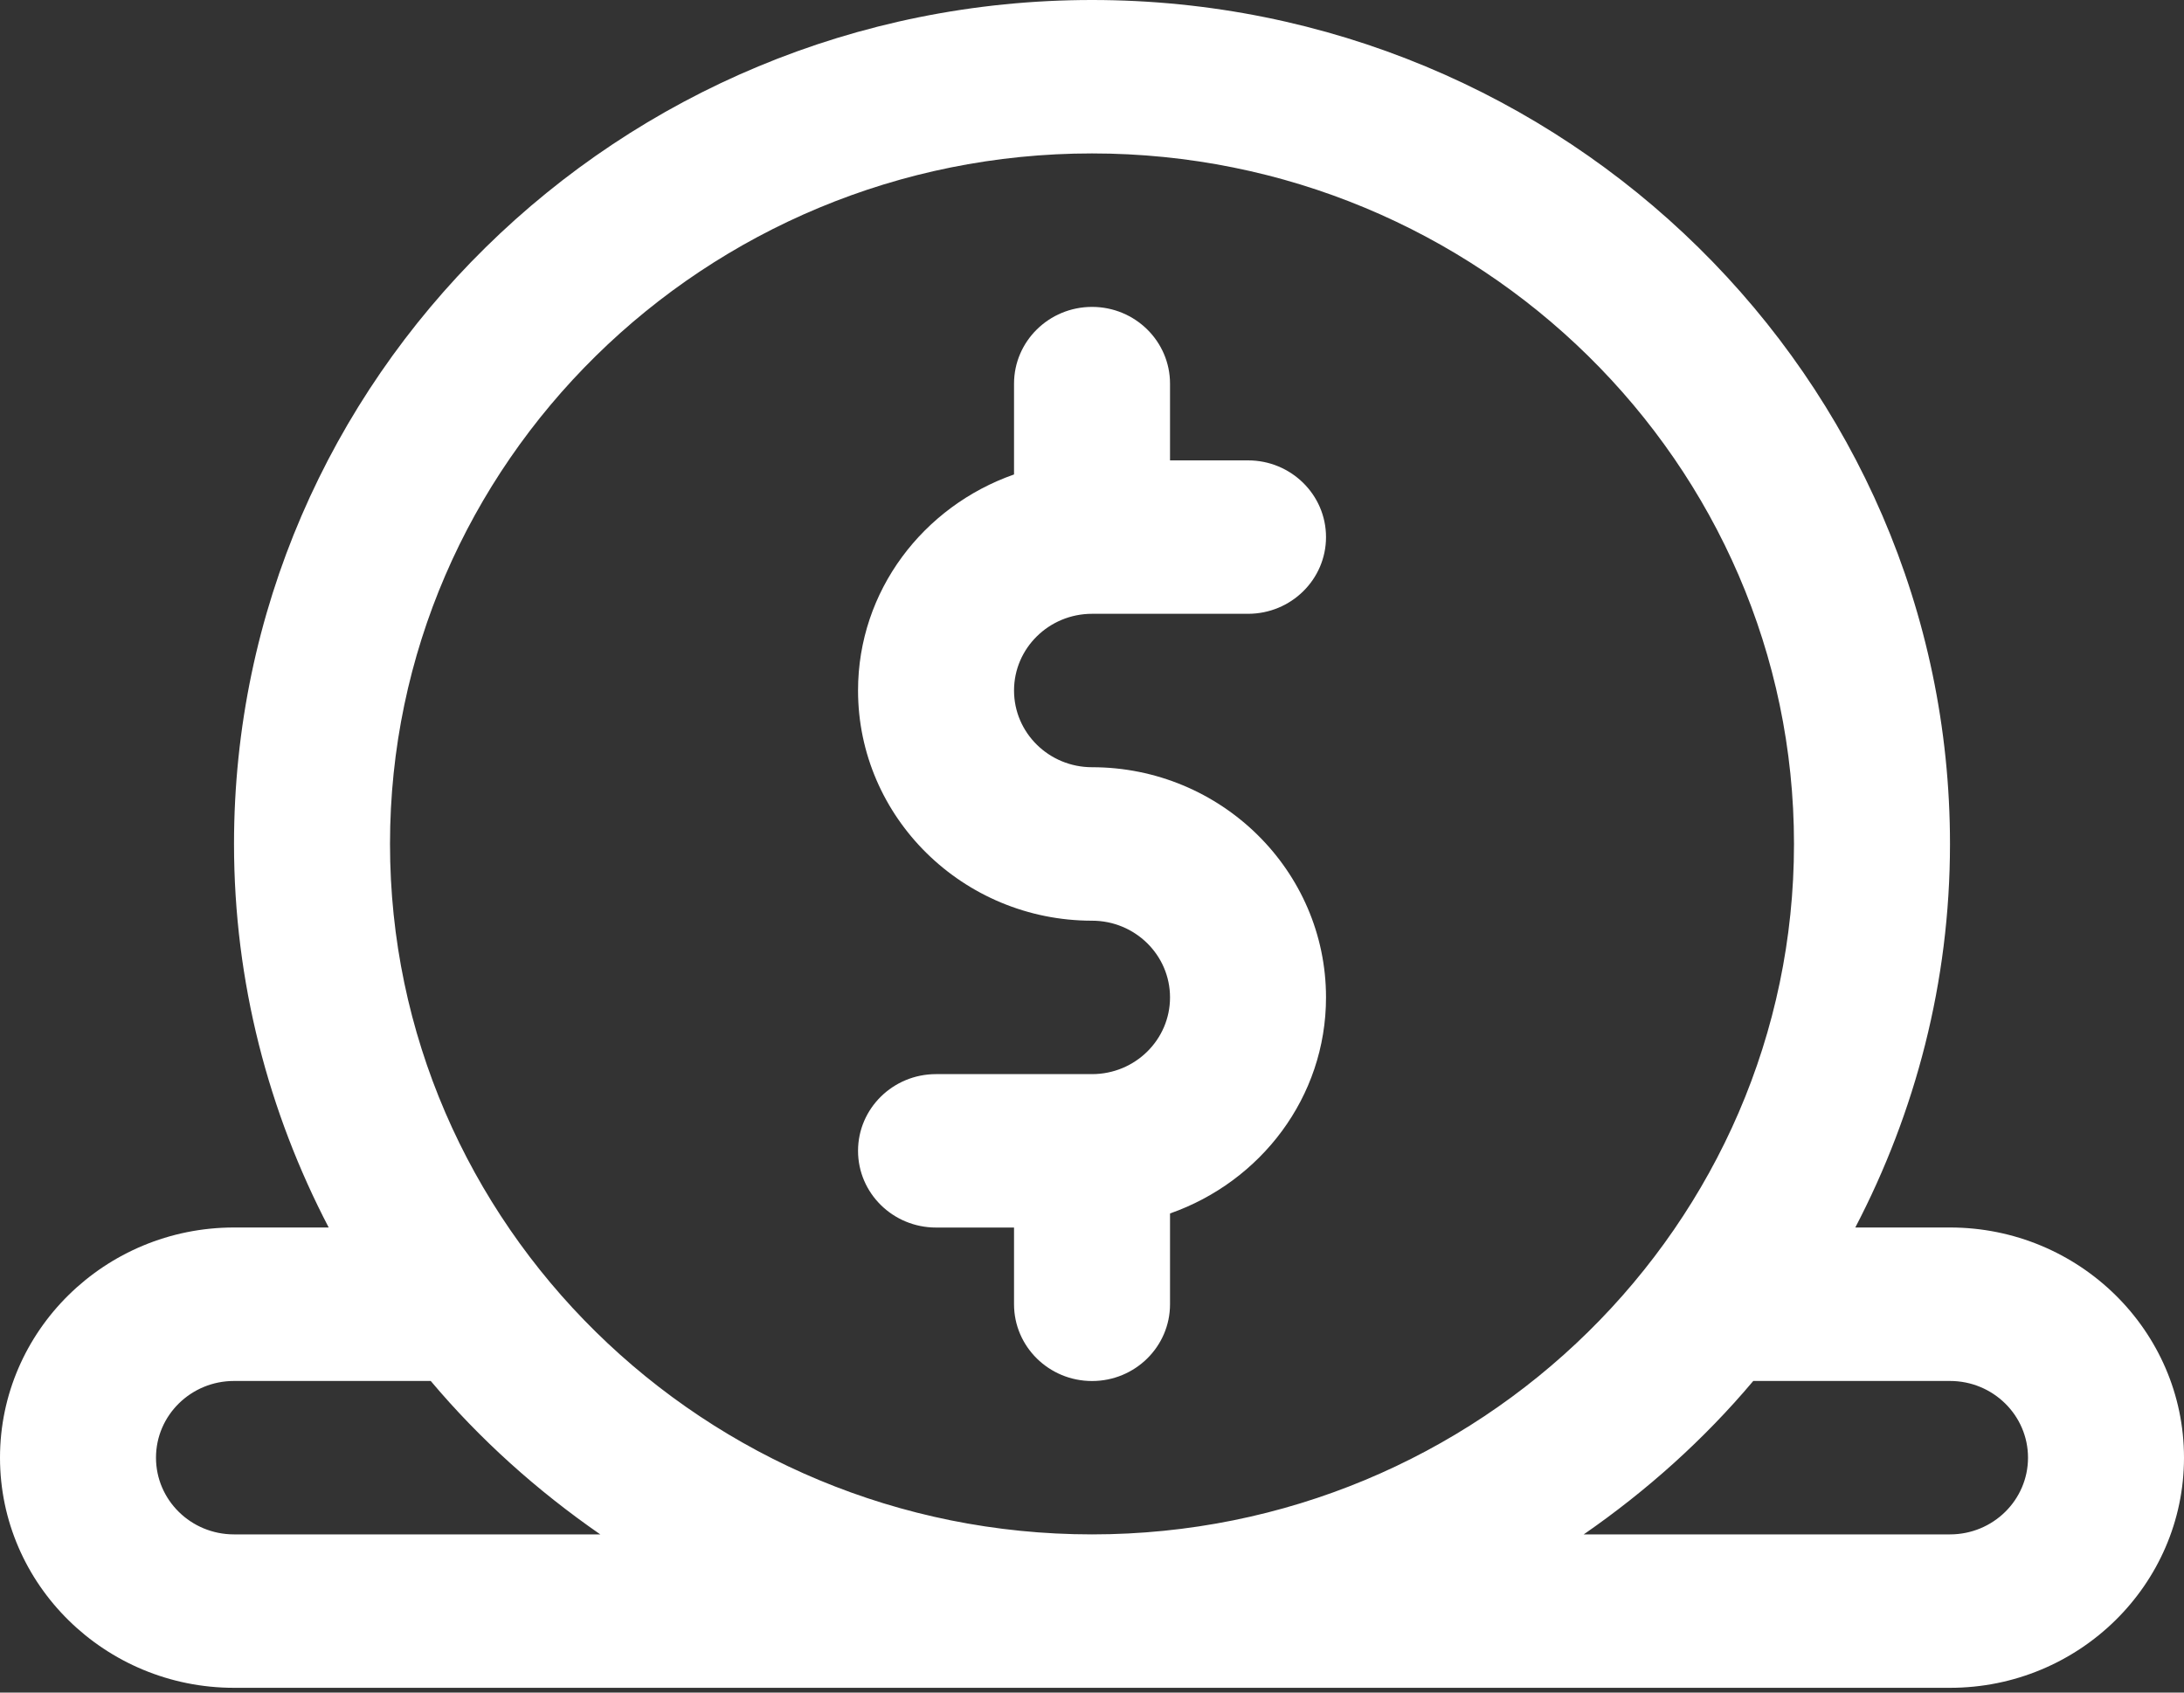
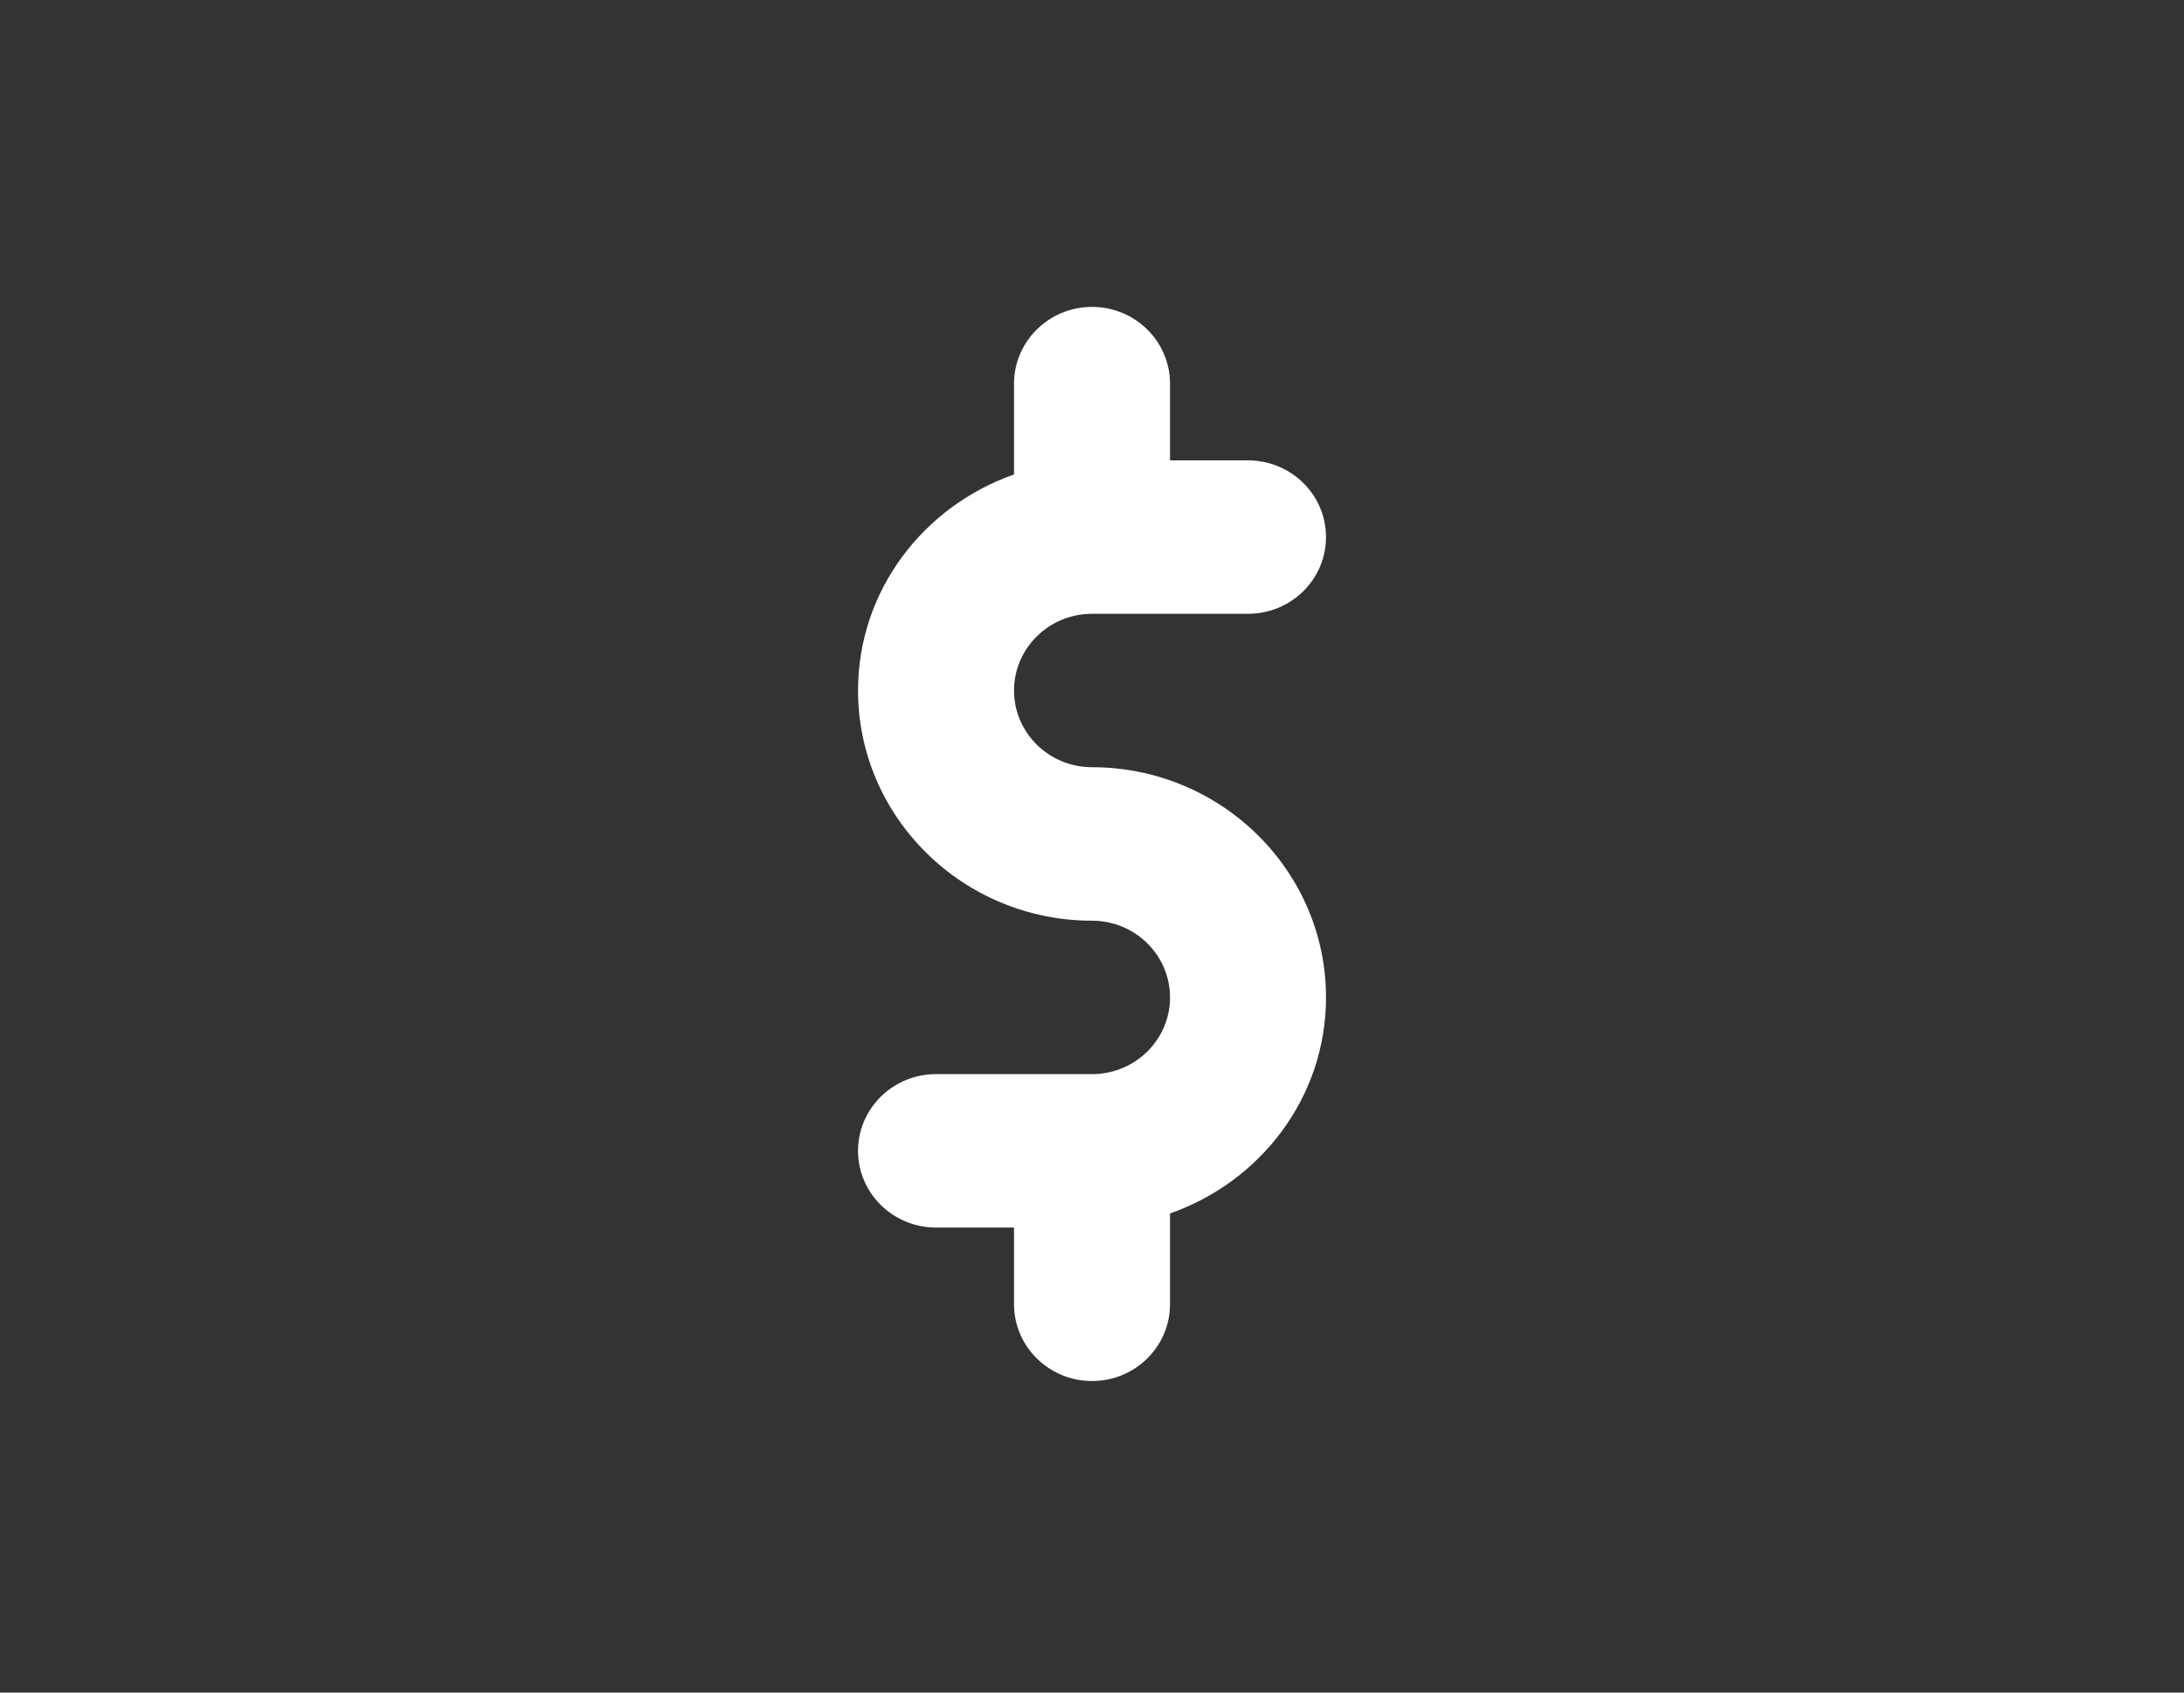
<svg xmlns="http://www.w3.org/2000/svg" width="40" height="31" viewBox="0 0 40 31" fill="none">
  <rect x="0" y="0" width="40" height="31" fill="#333333" stroke="none" />
-   <path d="M35.714 22.482H33.98C35.08 20.372 35.714 17.989 35.714 15.457C35.714 6.933 28.666 0 20 0C11.334 0 4.286 6.933 4.286 15.457C4.286 17.989 4.92 20.372 6.02 22.482H4.286C1.923 22.482 0 24.374 0 26.698C0 29.022 1.923 30.913 4.286 30.913H35.714C38.077 30.913 40 29.022 40 26.698C40 24.374 38.077 22.482 35.714 22.482ZM4.286 28.103C3.497 28.103 2.857 27.474 2.857 26.698C2.857 25.922 3.497 25.293 4.286 25.293H7.889C8.789 26.363 9.837 27.302 10.994 28.103H4.286ZM7.143 15.457C7.143 8.484 12.911 2.81 20 2.81C27.089 2.81 32.857 8.484 32.857 15.457C32.857 22.429 27.089 28.103 20 28.103C12.911 28.103 7.143 22.429 7.143 15.457ZM35.714 28.103H29.006C30.163 27.302 31.211 26.363 32.111 25.293H35.714C36.503 25.293 37.143 25.922 37.143 26.698C37.143 27.474 36.503 28.103 35.714 28.103Z" fill="white" />
  <path d="M20.001 14.052C19.212 14.052 18.572 13.423 18.572 12.647C18.572 11.872 19.212 11.242 20.001 11.242H22.858C23.646 11.242 24.286 10.613 24.286 9.837C24.286 9.061 23.646 8.432 22.858 8.432H21.429V7.027C21.429 6.251 20.789 5.621 20.001 5.621C19.212 5.621 18.572 6.251 18.572 7.027V8.69C16.912 9.272 15.715 10.818 15.715 12.647C15.715 14.971 17.638 16.863 20.001 16.863C20.789 16.863 21.429 17.492 21.429 18.268C21.429 19.044 20.789 19.673 20.001 19.673H17.143C16.355 19.673 15.715 20.302 15.715 21.078C15.715 21.854 16.355 22.483 17.143 22.483H18.572V23.888C18.572 24.664 19.212 25.294 20.001 25.294C20.789 25.294 21.429 24.664 21.429 23.888V22.225C23.089 21.643 24.286 20.097 24.286 18.268C24.286 15.944 22.363 14.052 20.001 14.052Z" fill="white" />
</svg>